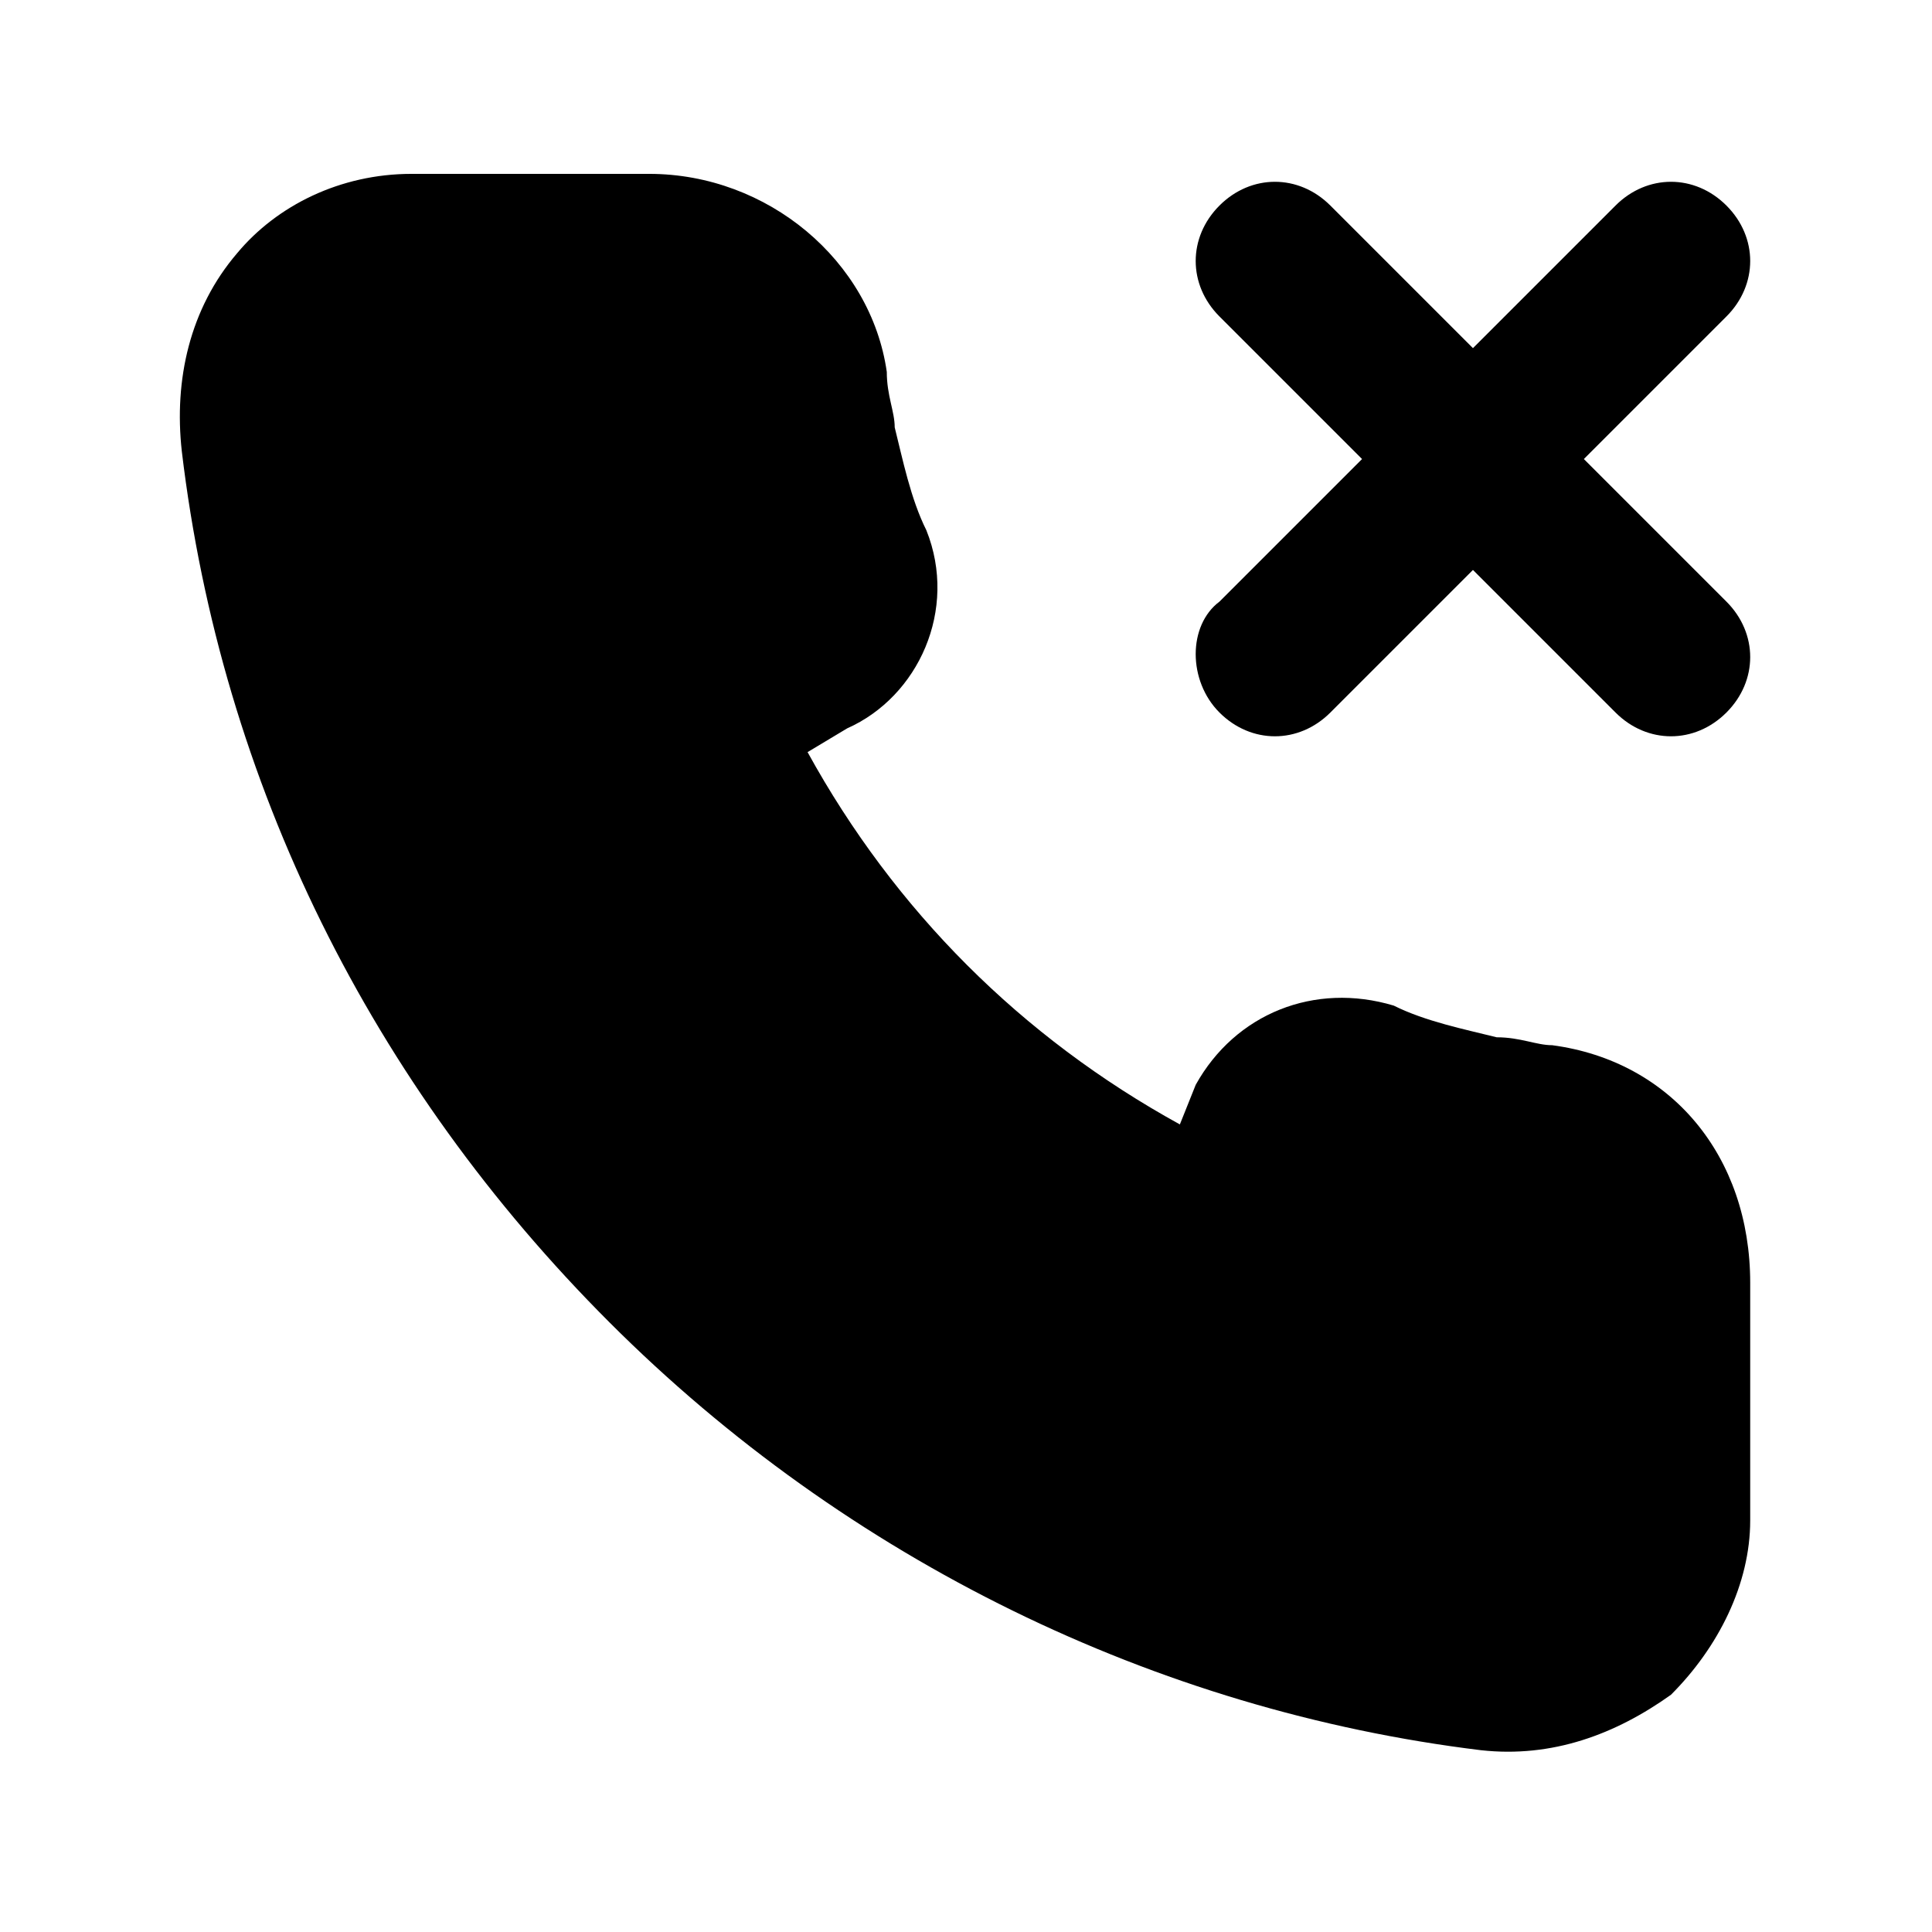
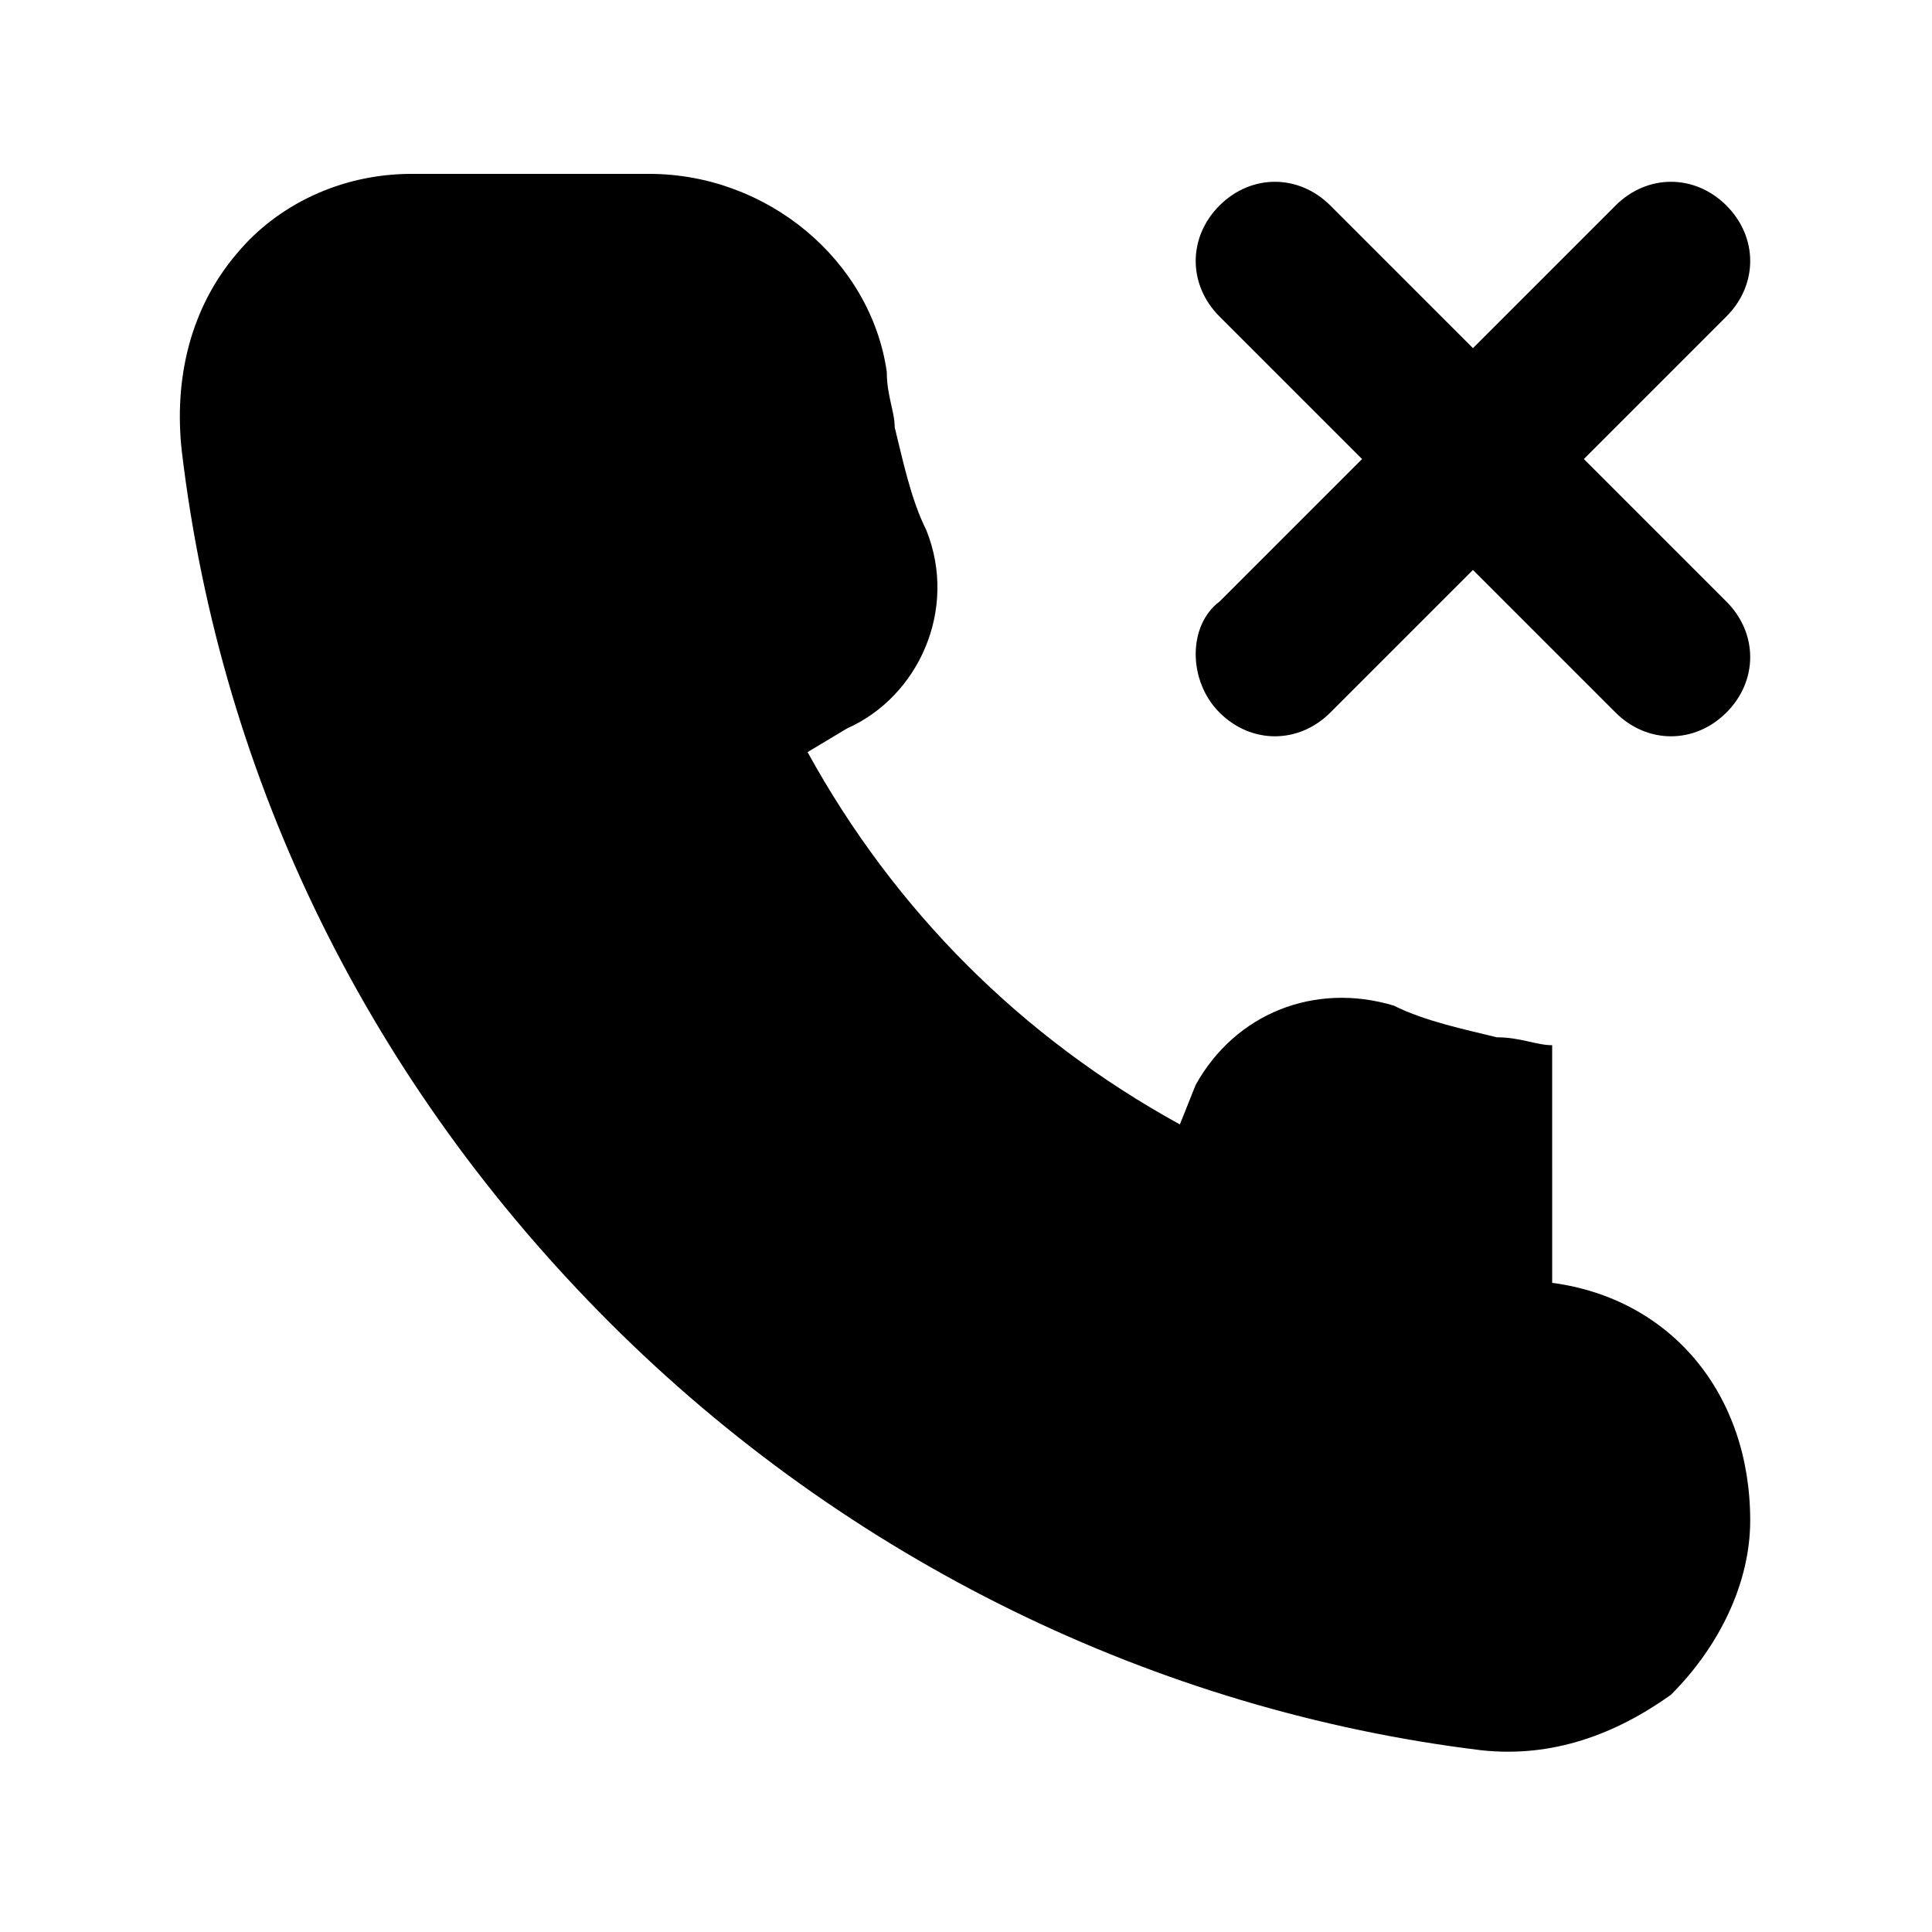
<svg xmlns="http://www.w3.org/2000/svg" fill="#000000" width="800px" height="800px" version="1.1" viewBox="144 144 512 512">
-   <path d="m555.34 420.99c-4.199 0-8.398-2.098-14.695-2.098-8.398-2.098-18.895-4.199-27.289-8.398-20.992-6.297-41.984 2.098-52.48 20.992l-4.199 10.496c-41.984-23.09-75.57-56.68-98.664-98.664l10.5-6.297c18.895-8.398 29.391-31.488 20.992-52.48-4.199-8.398-6.297-18.895-8.398-27.289 0-4.199-2.098-8.398-2.098-14.695-4.199-29.391-31.488-52.48-62.977-52.48h-62.977c-18.895 0-35.688 8.398-46.184 20.992-12.594 14.695-16.793 33.586-14.695 52.48 10.496 88.168 50.383 167.94 113.36 230.91 62.977 62.977 144.84 102.86 230.91 113.36 18.895 2.098 35.688-4.199 50.383-14.695 12.594-12.594 20.992-29.391 20.992-46.184v-62.977c0-33.586-20.992-58.777-52.48-62.973zm8.398-155.34 37.785-37.785c8.398-8.398 8.398-20.992 0-29.391-8.398-8.398-20.992-8.398-29.391 0l-37.785 37.785-37.785-37.785c-8.398-8.398-20.992-8.398-29.391 0-8.398 8.398-8.398 20.992 0 29.391l37.785 37.785-37.785 37.785c-8.398 6.297-8.398 20.992 0 29.391 8.398 8.398 20.992 8.398 29.391 0l37.785-37.785 37.785 37.785c8.398 8.398 20.992 8.398 29.391 0 8.398-8.398 8.398-20.992 0-29.391z" />
+   <path d="m555.34 420.99c-4.199 0-8.398-2.098-14.695-2.098-8.398-2.098-18.895-4.199-27.289-8.398-20.992-6.297-41.984 2.098-52.48 20.992l-4.199 10.496c-41.984-23.09-75.57-56.68-98.664-98.664l10.5-6.297c18.895-8.398 29.391-31.488 20.992-52.48-4.199-8.398-6.297-18.895-8.398-27.289 0-4.199-2.098-8.398-2.098-14.695-4.199-29.391-31.488-52.48-62.977-52.48h-62.977c-18.895 0-35.688 8.398-46.184 20.992-12.594 14.695-16.793 33.586-14.695 52.48 10.496 88.168 50.383 167.94 113.36 230.91 62.977 62.977 144.84 102.86 230.91 113.36 18.895 2.098 35.688-4.199 50.383-14.695 12.594-12.594 20.992-29.391 20.992-46.184c0-33.586-20.992-58.777-52.48-62.973zm8.398-155.34 37.785-37.785c8.398-8.398 8.398-20.992 0-29.391-8.398-8.398-20.992-8.398-29.391 0l-37.785 37.785-37.785-37.785c-8.398-8.398-20.992-8.398-29.391 0-8.398 8.398-8.398 20.992 0 29.391l37.785 37.785-37.785 37.785c-8.398 6.297-8.398 20.992 0 29.391 8.398 8.398 20.992 8.398 29.391 0l37.785-37.785 37.785 37.785c8.398 8.398 20.992 8.398 29.391 0 8.398-8.398 8.398-20.992 0-29.391z" />
</svg>